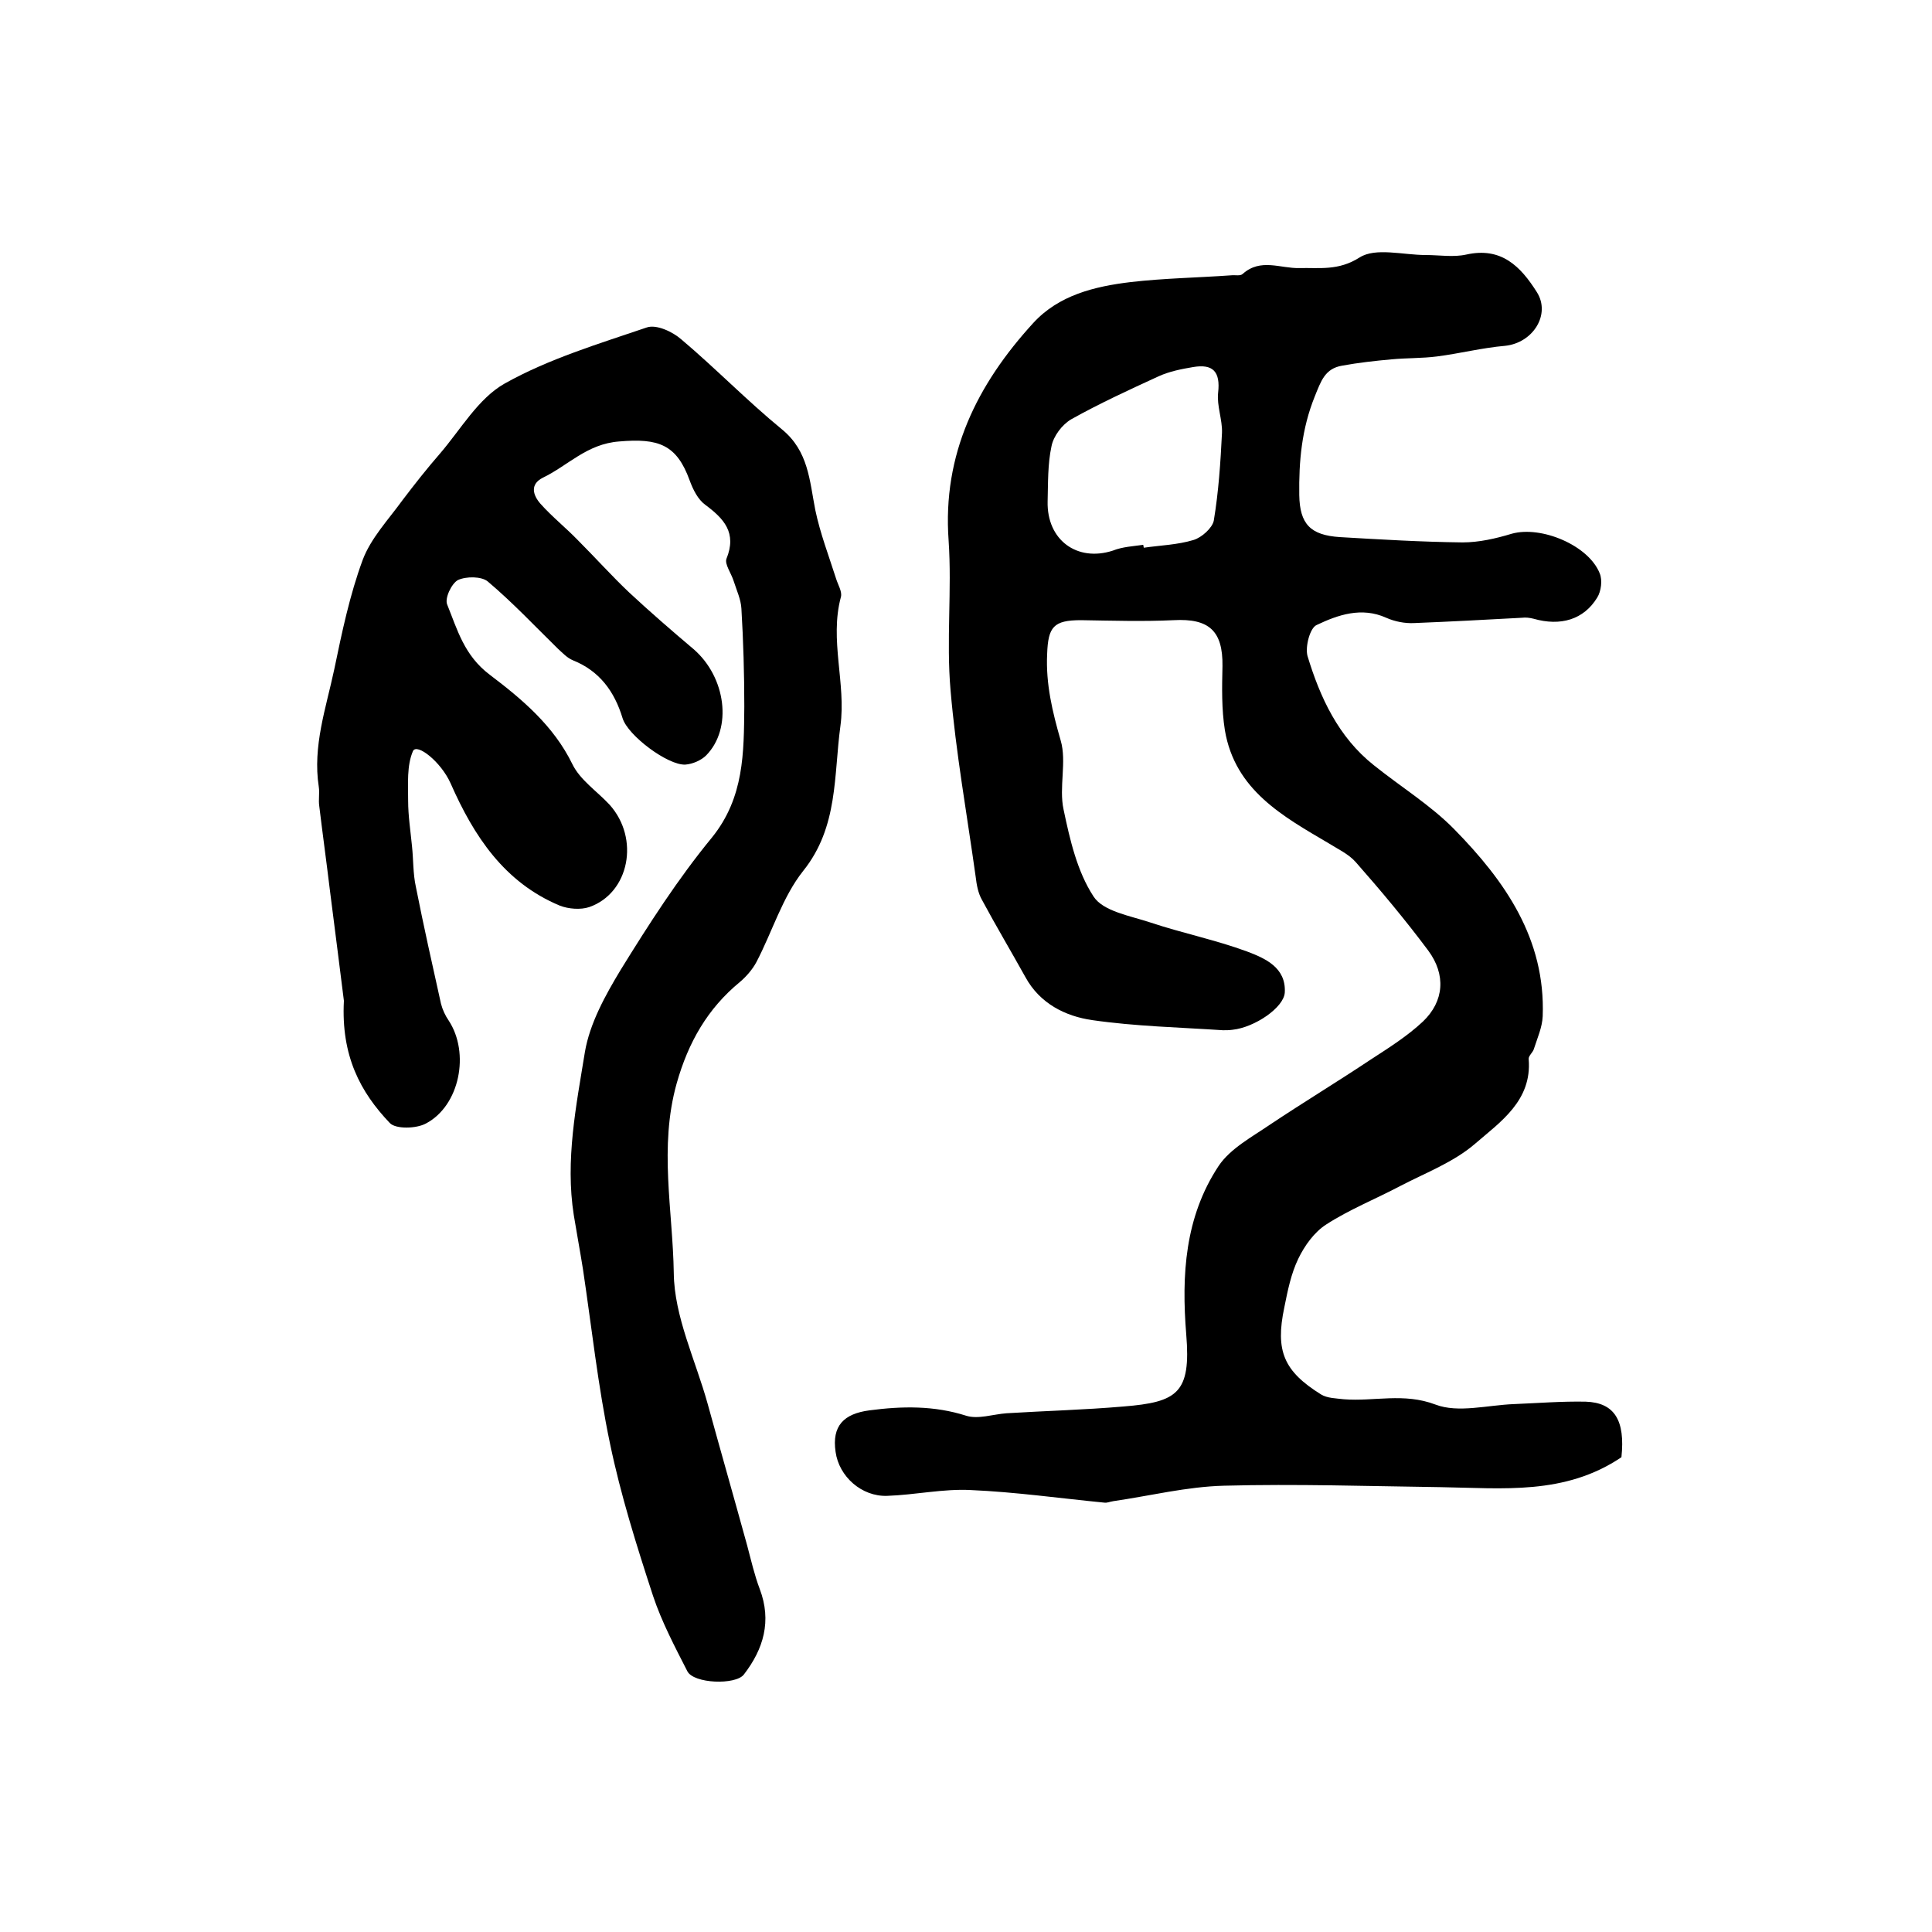
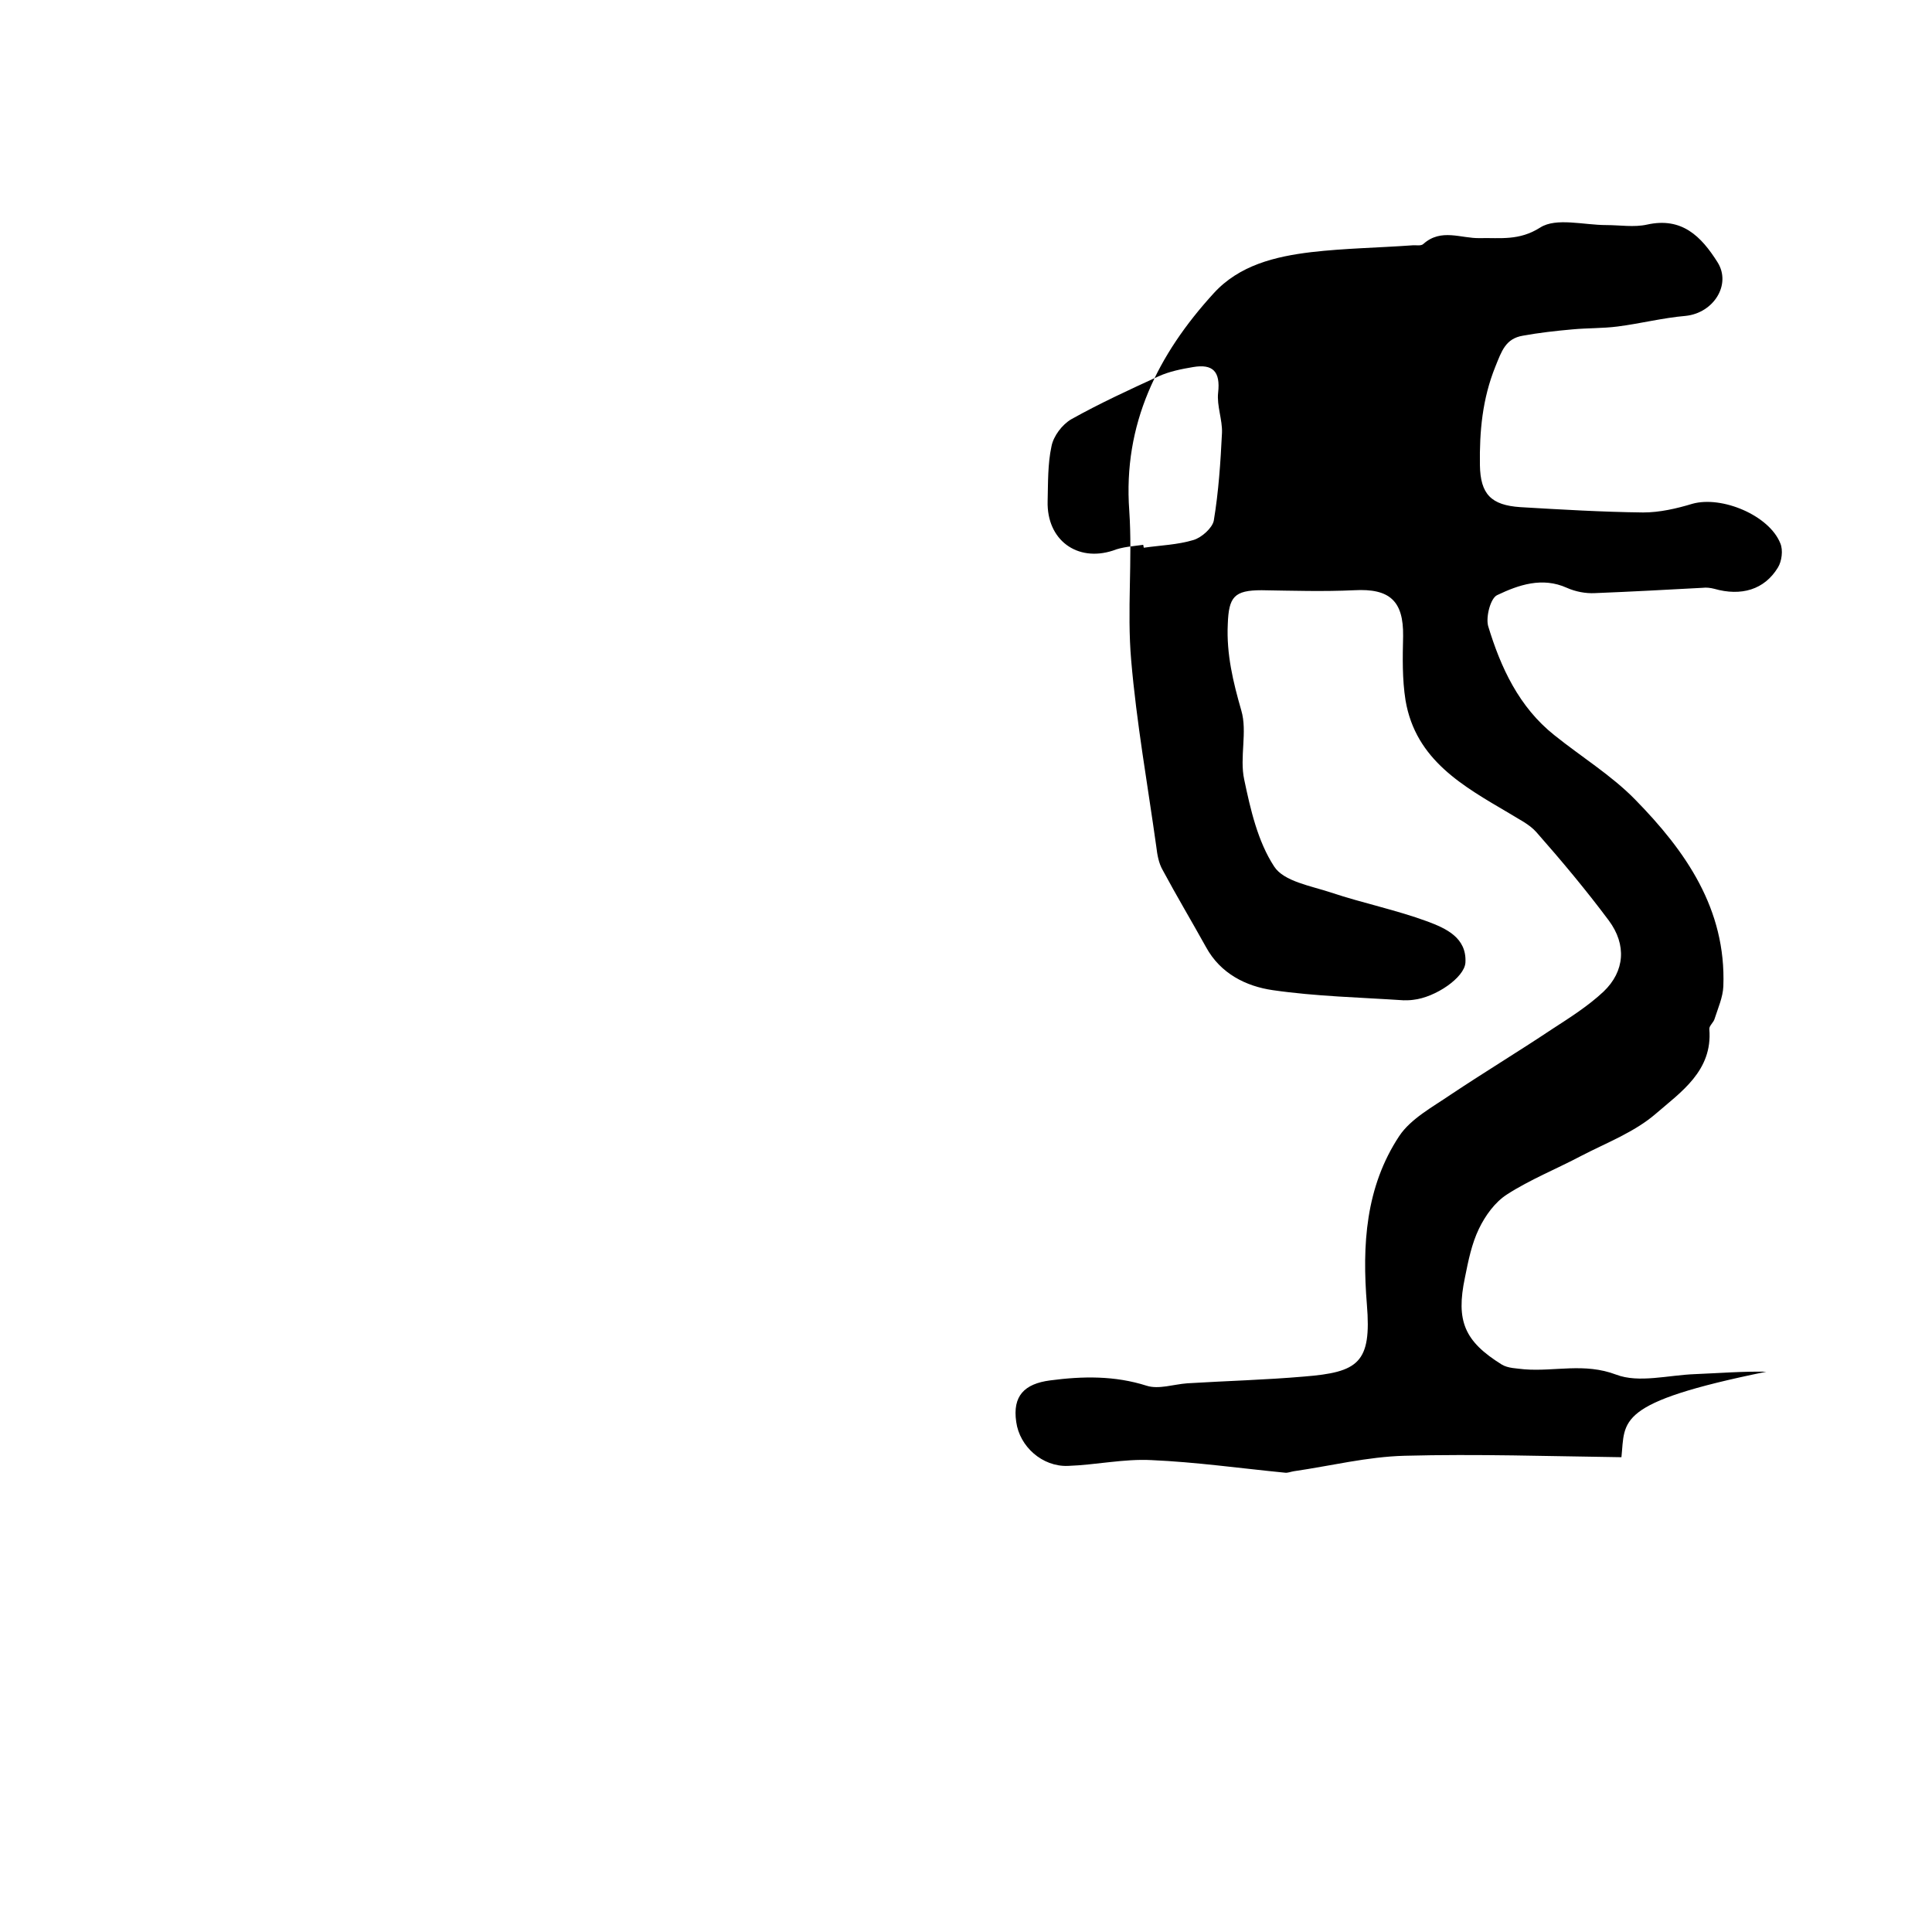
<svg xmlns="http://www.w3.org/2000/svg" version="1.1" id="图层_1" x="0px" y="0px" viewBox="0 0 400 400" style="enable-background:new 0 0 400 400;" xml:space="preserve">
  <style type="text/css">
	.st0{fill:#FFFFFF;}
</style>
  <g>
-     <path d="M335.7,301.7c-11.7,7.9-24.6,6.4-37.4,6.2c-15-0.2-29.9-0.7-44.9-0.3c-7.7,0.2-15.3,2.1-22.9,3.2c-0.7,0.1-1.3,0.4-1.9,0.3   c-9.2-0.9-18.4-2.2-27.6-2.6c-5.7-0.3-11.5,1-17.3,1.2c-5.3,0.2-10-4-10.7-9.1c-0.8-5.4,1.7-7.9,7-8.6c6.8-0.9,13.4-1,20,1.1   c2.5,0.8,5.6-0.3,8.4-0.5c8.1-0.5,16.1-0.7,24.2-1.4c11.2-0.9,14-2.8,13-14.9c-1-12.3-0.3-24.3,6.7-34.9c2.4-3.6,6.9-6,10.7-8.6   c6.9-4.6,14-8.9,20.9-13.5c3.7-2.4,7.5-4.8,10.7-7.8c4.4-4.2,4.8-9.7,1.1-14.7c-4.7-6.3-9.8-12.4-15-18.3c-1.5-1.7-3.7-2.7-5.6-3.9   c-9.5-5.6-19.4-11-21.5-23.4c-0.7-4.4-0.6-8.9-0.5-13.3c0.1-7.3-2.8-9.9-10.1-9.5c-6.4,0.3-12.8,0.1-19.2,0c-5.7,0-6.8,1.4-7,7   c-0.3,6.2,1.1,12,2.8,17.9c1.3,4.4-0.4,9.7,0.6,14.3c1.3,6.2,2.8,12.8,6.2,18c2,3.1,7.6,4,11.8,5.4c6.6,2.2,13.5,3.6,20,6   c3.7,1.4,8.1,3.3,7.8,8.5c-0.2,3.1-6.2,7.2-10.8,7.7c-0.7,0.1-1.3,0.1-2,0.1c-9-0.6-18.1-0.8-27.1-2.1c-5.5-0.8-10.8-3.4-13.8-8.9   c-3-5.4-6.1-10.6-9-16c-0.8-1.4-1.1-3.1-1.3-4.8c-1.8-12.9-4.1-25.7-5.2-38.6c-0.9-10.3,0.3-20.7-0.4-31   c-1.3-17.9,5.9-32.3,17.5-45c5.3-5.8,12.7-7.6,20.2-8.5c6.9-0.8,13.8-0.9,20.8-1.4c0.8-0.1,1.9,0.2,2.4-0.3   c3.7-3.3,7.8-1.1,11.7-1.2c4.2-0.1,8.1,0.6,12.5-2.2c3.3-2.1,9-0.5,13.7-0.5c2.8,0,5.7,0.5,8.4-0.1c7.2-1.6,11.2,2.4,14.6,7.8   c2.9,4.6-0.8,10.5-6.6,11.1c-4.7,0.4-9.4,1.6-14.1,2.2c-3.1,0.4-6.3,0.3-9.4,0.6c-3.4,0.3-6.9,0.7-10.2,1.3   c-3.6,0.6-4.4,3.2-5.7,6.4c-2.7,6.7-3.3,13.4-3.2,20.4c0.1,6,2.3,8.3,8.4,8.7c8.5,0.5,16.9,1,25.4,1.1c3.4,0,6.9-0.8,10.2-1.8   c6.1-1.7,15.9,2.4,18.2,8.2c0.6,1.4,0.3,3.7-0.5,5c-2.8,4.6-7.6,6-13.2,4.4c-0.8-0.2-1.6-0.3-2.4-0.2c-7.4,0.4-14.8,0.8-22.3,1.1   c-1.9,0.1-4-0.3-5.8-1.1c-5.1-2.3-10-0.6-14.4,1.5c-1.4,0.6-2.4,4.5-1.9,6.4c2.6,8.6,6.4,16.8,13.7,22.6   c5.6,4.5,11.8,8.3,16.7,13.3c10.5,10.7,18.9,22.7,18.3,38.7c-0.1,2.3-1.1,4.5-1.8,6.7c-0.2,0.8-1.2,1.5-1.1,2.2   c0.7,8.6-5.9,13-11.1,17.5c-4.4,3.8-10.2,6-15.4,8.7c-5.1,2.7-10.6,4.9-15.4,8c-2.5,1.6-4.5,4.4-5.8,7.1c-1.5,3.1-2.2,6.6-2.9,10.1   c-1.9,9-0.1,13.2,7.6,18c1.3,0.8,3.1,0.8,4.7,1c6.3,0.5,12.4-1.4,19,1.1c4.7,1.8,10.8,0.1,16.3-0.1c4.9-0.2,9.9-0.6,14.8-0.5   C334.3,290.4,336.5,294.1,335.7,301.7z M236.7,112.8c0,0.2,0.1,0.4,0.1,0.6c3.5-0.5,7-0.6,10.3-1.6c1.7-0.5,3.9-2.5,4.2-4   c1-6,1.4-12.1,1.7-18.2c0.1-2.7-1.1-5.6-0.8-8.3c0.5-4.4-1.1-6-5.2-5.3c-2.4,0.4-4.9,0.9-7.1,1.9c-6.1,2.8-12.2,5.6-18.1,8.9   c-1.9,1.1-3.7,3.5-4.1,5.6c-0.8,3.7-0.7,7.6-0.8,11.4c-0.2,8,6.1,12.6,13.5,10.2C232.4,113.2,234.6,113.1,236.7,112.8z" />
-     <path d="M71.2,207.2c-0.8-6.2-1.8-14.5-2.9-22.9c-0.7-5.8-1.5-11.6-2.2-17.4c-0.2-1.3,0.1-2.7-0.1-4c-1.3-8.4,1.5-16.3,3.2-24.3   c1.6-7.7,3.2-15.4,5.9-22.7c1.7-4.5,5.3-8.3,8.2-12.3c2.5-3.3,5.1-6.6,7.8-9.7c4.3-5,7.9-11.4,13.4-14.5   c9.1-5.1,19.4-8.2,29.4-11.6c2-0.7,5.4,0.9,7.2,2.5c7.1,6,13.6,12.7,20.8,18.6c5.5,4.5,5.7,10.6,6.9,16.7c1,4.8,2.8,9.5,4.3,14.2   c0.4,1.3,1.3,2.7,1,3.8c-2.4,8.9,1.1,17.9-0.1,26.7c-1.4,10.2-0.4,20.9-7.7,30c-4.3,5.4-6.4,12.6-9.7,18.9c-0.8,1.5-2.1,3-3.4,4.1   c-6.7,5.5-10.7,12.5-13.1,21c-3.7,13.2-0.8,26.3-0.6,39.3c0.1,9,4.5,18,7,27c2.7,9.8,5.5,19.6,8.2,29.4c0.8,3,1.5,6.1,2.6,9   c2.5,6.6,0.8,12.4-3.3,17.7c-1.7,2.2-10.4,1.9-11.7-0.7c-2.6-5.1-5.3-10.2-7.1-15.6c-3.4-10.4-6.7-20.9-8.9-31.5   c-2.5-11.9-3.8-24.1-5.6-36.1c-0.6-3.8-1.3-7.5-1.9-11.2c-1.8-11.4,0.5-22.7,2.3-33.8c1-5.9,4.2-11.7,7.4-17   c5.8-9.4,11.9-18.9,18.9-27.4c6.7-8.3,6.6-17.6,6.7-27.1c0-6.8-0.2-13.6-0.6-20.3c-0.1-1.9-1-3.8-1.6-5.7c-0.5-1.6-1.9-3.5-1.5-4.6   c2.2-5.4-0.5-8.3-4.4-11.2c-1.5-1.1-2.5-3.1-3.2-5c-2.7-7.5-6.5-8.8-14.6-8.1c-6.7,0.5-10.6,5-15.8,7.5c-2.8,1.4-2,3.7-0.5,5.4   c2.4,2.7,5.3,5,7.8,7.6c3.6,3.6,7,7.4,10.6,10.8c4.3,4,8.8,7.9,13.3,11.7c6.7,5.8,8.1,16.4,2.6,22c-1,1-2.8,1.8-4.3,1.9   c-3.6,0.2-11.9-6-13-9.6c-1.7-5.6-4.8-9.8-10.3-12c-1.2-0.5-2.1-1.5-3.1-2.4c-4.8-4.7-9.4-9.6-14.5-13.9c-1.3-1.1-4.5-1.1-6.2-0.3   c-1.3,0.7-2.8,3.8-2.2,5.1c2.1,5.2,3.5,10.5,8.8,14.5c6.6,5,13.2,10.5,17.1,18.5c1.6,3.3,5.1,5.6,7.7,8.4c6.3,7,4.1,18.3-4.2,21.2   c-1.8,0.6-4.3,0.4-6.1-0.3c-11.5-4.8-17.8-14.4-22.6-25.3c-2-4.5-7-8.4-7.8-6.7c-1.3,3-1,6.8-1,10.3c0,3.1,0.5,6.3,0.8,9.4   c0.3,2.8,0.2,5.7,0.8,8.4c1.6,8.1,3.4,16.1,5.2,24.2c0.3,1.2,0.9,2.5,1.6,3.5c4.4,6.7,2.3,17.6-4.7,21.3c-2,1.1-6.3,1.2-7.5-0.1   C74.6,226.1,70.6,218.6,71.2,207.2z" />
+     <path d="M335.7,301.7c-15-0.2-29.9-0.7-44.9-0.3c-7.7,0.2-15.3,2.1-22.9,3.2c-0.7,0.1-1.3,0.4-1.9,0.3   c-9.2-0.9-18.4-2.2-27.6-2.6c-5.7-0.3-11.5,1-17.3,1.2c-5.3,0.2-10-4-10.7-9.1c-0.8-5.4,1.7-7.9,7-8.6c6.8-0.9,13.4-1,20,1.1   c2.5,0.8,5.6-0.3,8.4-0.5c8.1-0.5,16.1-0.7,24.2-1.4c11.2-0.9,14-2.8,13-14.9c-1-12.3-0.3-24.3,6.7-34.9c2.4-3.6,6.9-6,10.7-8.6   c6.9-4.6,14-8.9,20.9-13.5c3.7-2.4,7.5-4.8,10.7-7.8c4.4-4.2,4.8-9.7,1.1-14.7c-4.7-6.3-9.8-12.4-15-18.3c-1.5-1.7-3.7-2.7-5.6-3.9   c-9.5-5.6-19.4-11-21.5-23.4c-0.7-4.4-0.6-8.9-0.5-13.3c0.1-7.3-2.8-9.9-10.1-9.5c-6.4,0.3-12.8,0.1-19.2,0c-5.7,0-6.8,1.4-7,7   c-0.3,6.2,1.1,12,2.8,17.9c1.3,4.4-0.4,9.7,0.6,14.3c1.3,6.2,2.8,12.8,6.2,18c2,3.1,7.6,4,11.8,5.4c6.6,2.2,13.5,3.6,20,6   c3.7,1.4,8.1,3.3,7.8,8.5c-0.2,3.1-6.2,7.2-10.8,7.7c-0.7,0.1-1.3,0.1-2,0.1c-9-0.6-18.1-0.8-27.1-2.1c-5.5-0.8-10.8-3.4-13.8-8.9   c-3-5.4-6.1-10.6-9-16c-0.8-1.4-1.1-3.1-1.3-4.8c-1.8-12.9-4.1-25.7-5.2-38.6c-0.9-10.3,0.3-20.7-0.4-31   c-1.3-17.9,5.9-32.3,17.5-45c5.3-5.8,12.7-7.6,20.2-8.5c6.9-0.8,13.8-0.9,20.8-1.4c0.8-0.1,1.9,0.2,2.4-0.3   c3.7-3.3,7.8-1.1,11.7-1.2c4.2-0.1,8.1,0.6,12.5-2.2c3.3-2.1,9-0.5,13.7-0.5c2.8,0,5.7,0.5,8.4-0.1c7.2-1.6,11.2,2.4,14.6,7.8   c2.9,4.6-0.8,10.5-6.6,11.1c-4.7,0.4-9.4,1.6-14.1,2.2c-3.1,0.4-6.3,0.3-9.4,0.6c-3.4,0.3-6.9,0.7-10.2,1.3   c-3.6,0.6-4.4,3.2-5.7,6.4c-2.7,6.7-3.3,13.4-3.2,20.4c0.1,6,2.3,8.3,8.4,8.7c8.5,0.5,16.9,1,25.4,1.1c3.4,0,6.9-0.8,10.2-1.8   c6.1-1.7,15.9,2.4,18.2,8.2c0.6,1.4,0.3,3.7-0.5,5c-2.8,4.6-7.6,6-13.2,4.4c-0.8-0.2-1.6-0.3-2.4-0.2c-7.4,0.4-14.8,0.8-22.3,1.1   c-1.9,0.1-4-0.3-5.8-1.1c-5.1-2.3-10-0.6-14.4,1.5c-1.4,0.6-2.4,4.5-1.9,6.4c2.6,8.6,6.4,16.8,13.7,22.6   c5.6,4.5,11.8,8.3,16.7,13.3c10.5,10.7,18.9,22.7,18.3,38.7c-0.1,2.3-1.1,4.5-1.8,6.7c-0.2,0.8-1.2,1.5-1.1,2.2   c0.7,8.6-5.9,13-11.1,17.5c-4.4,3.8-10.2,6-15.4,8.7c-5.1,2.7-10.6,4.9-15.4,8c-2.5,1.6-4.5,4.4-5.8,7.1c-1.5,3.1-2.2,6.6-2.9,10.1   c-1.9,9-0.1,13.2,7.6,18c1.3,0.8,3.1,0.8,4.7,1c6.3,0.5,12.4-1.4,19,1.1c4.7,1.8,10.8,0.1,16.3-0.1c4.9-0.2,9.9-0.6,14.8-0.5   C334.3,290.4,336.5,294.1,335.7,301.7z M236.7,112.8c0,0.2,0.1,0.4,0.1,0.6c3.5-0.5,7-0.6,10.3-1.6c1.7-0.5,3.9-2.5,4.2-4   c1-6,1.4-12.1,1.7-18.2c0.1-2.7-1.1-5.6-0.8-8.3c0.5-4.4-1.1-6-5.2-5.3c-2.4,0.4-4.9,0.9-7.1,1.9c-6.1,2.8-12.2,5.6-18.1,8.9   c-1.9,1.1-3.7,3.5-4.1,5.6c-0.8,3.7-0.7,7.6-0.8,11.4c-0.2,8,6.1,12.6,13.5,10.2C232.4,113.2,234.6,113.1,236.7,112.8z" />
  </g>
</svg>